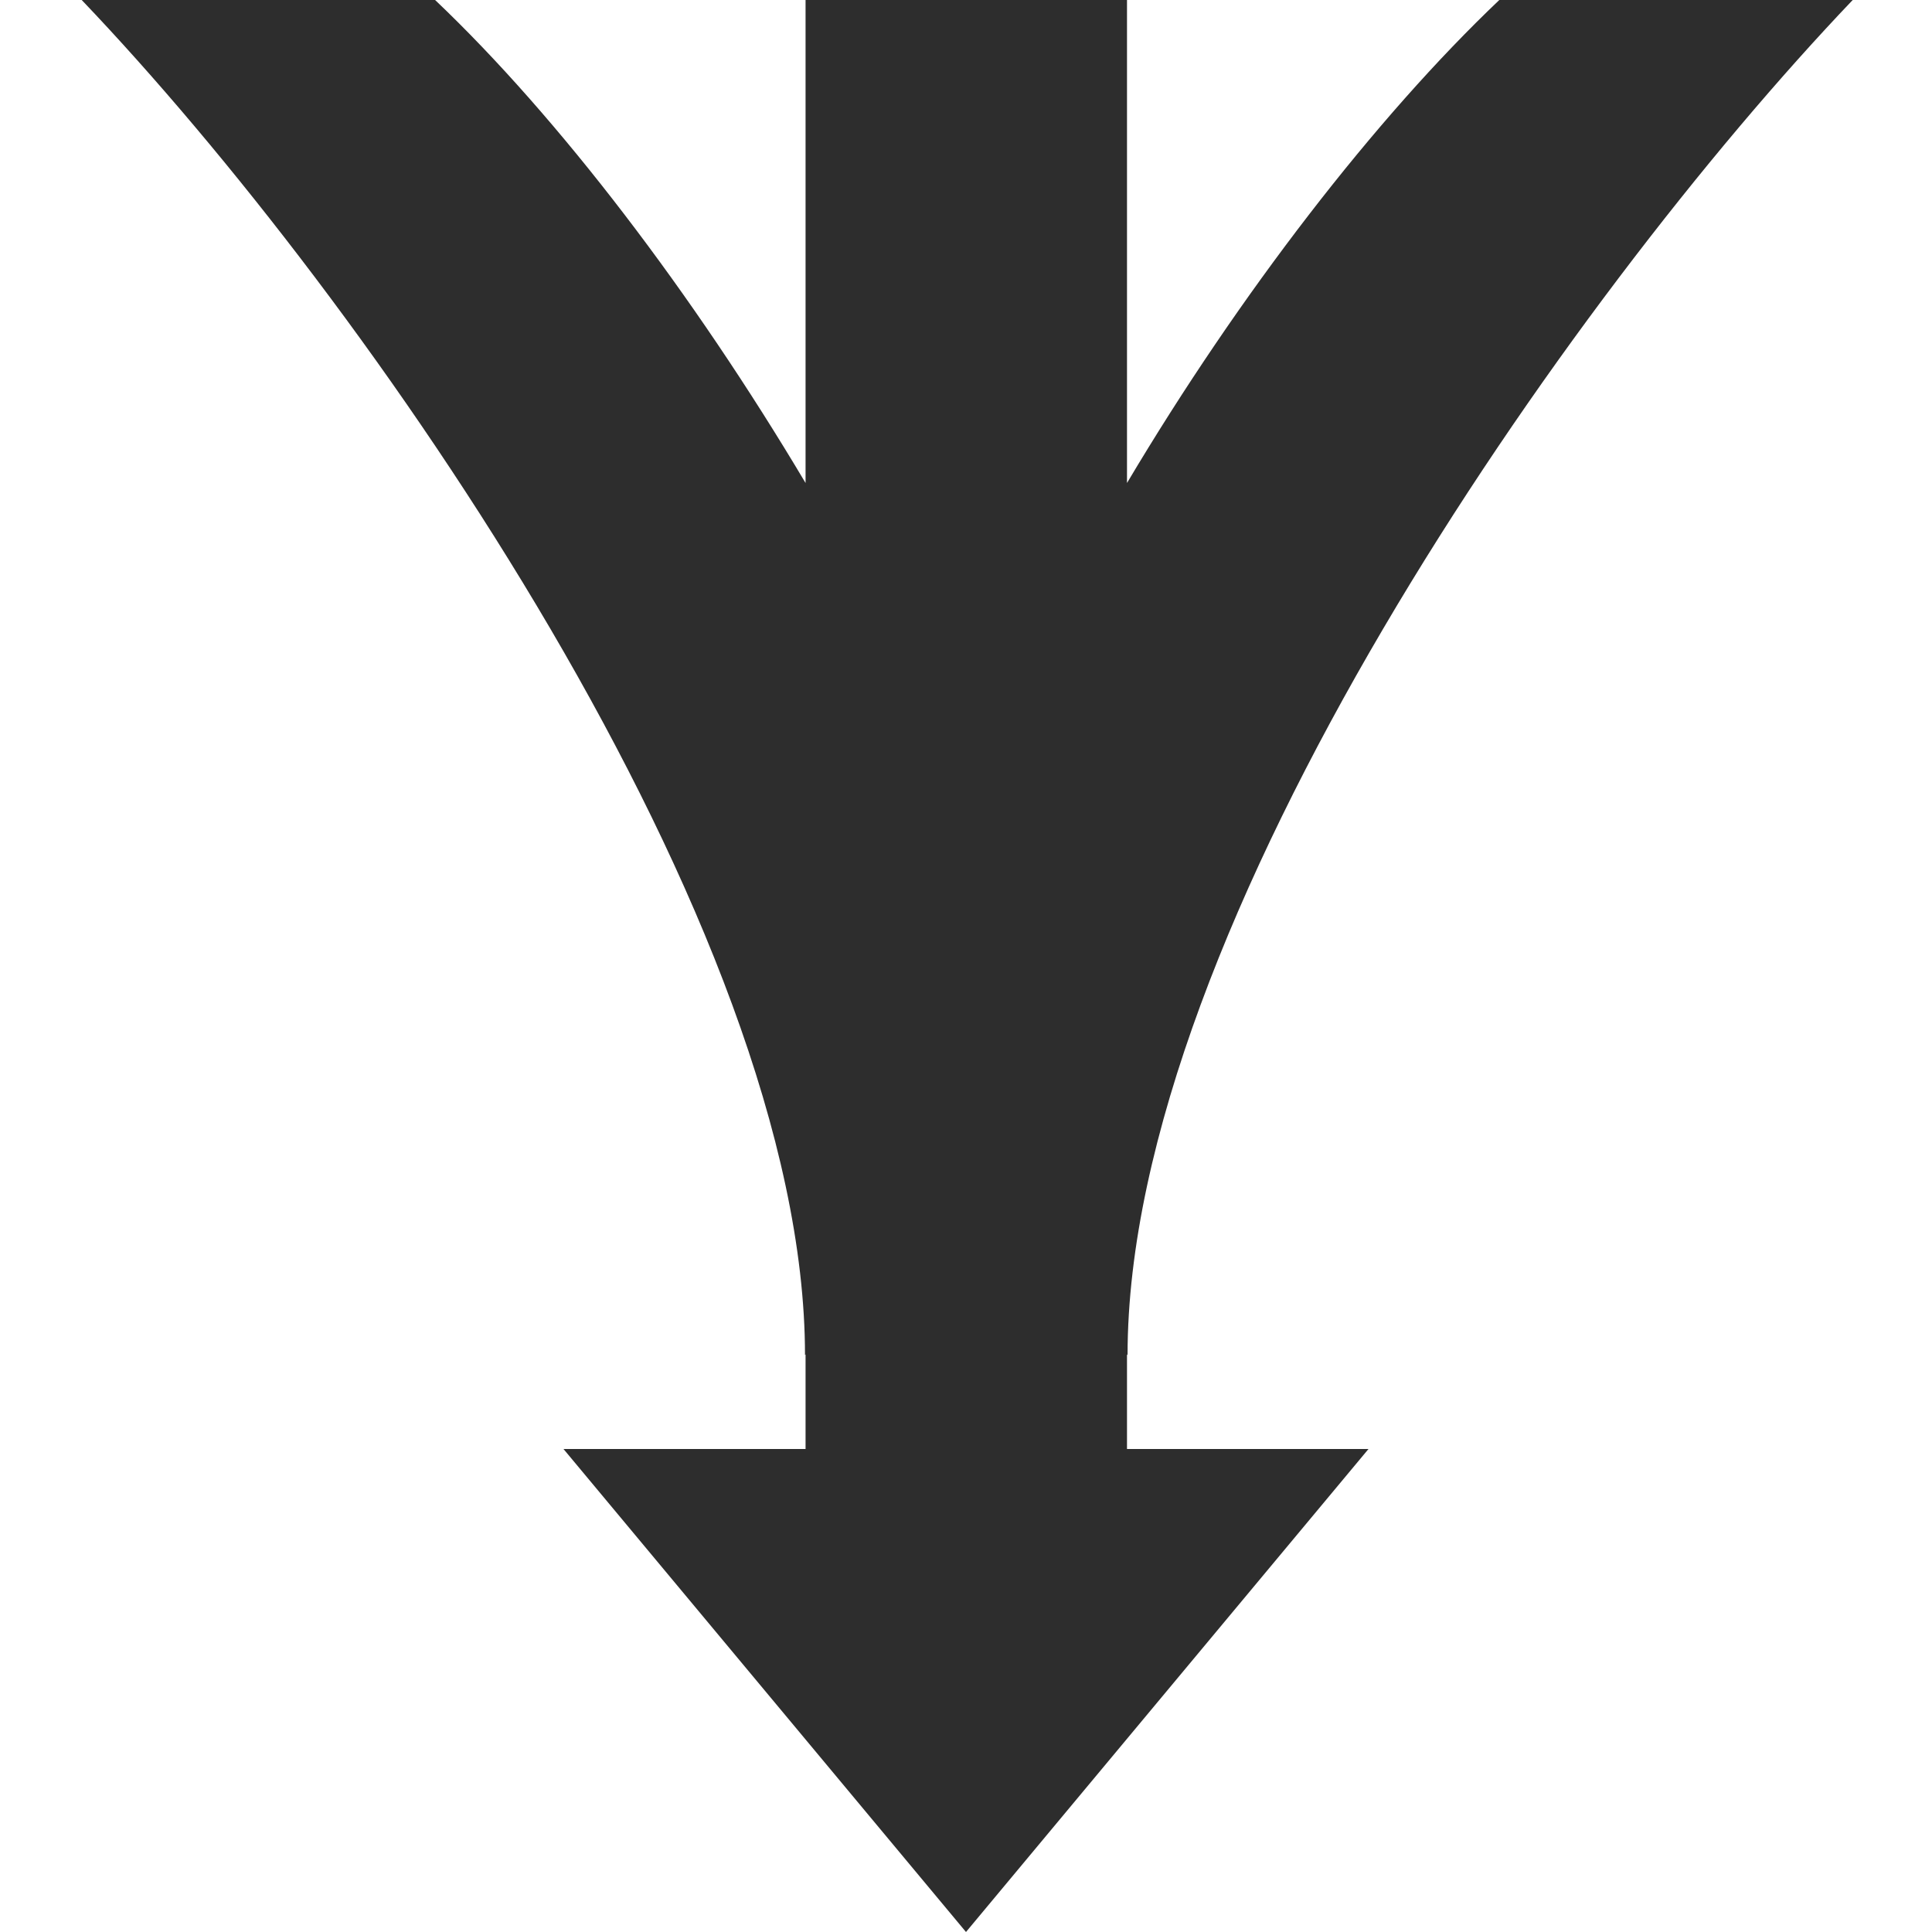
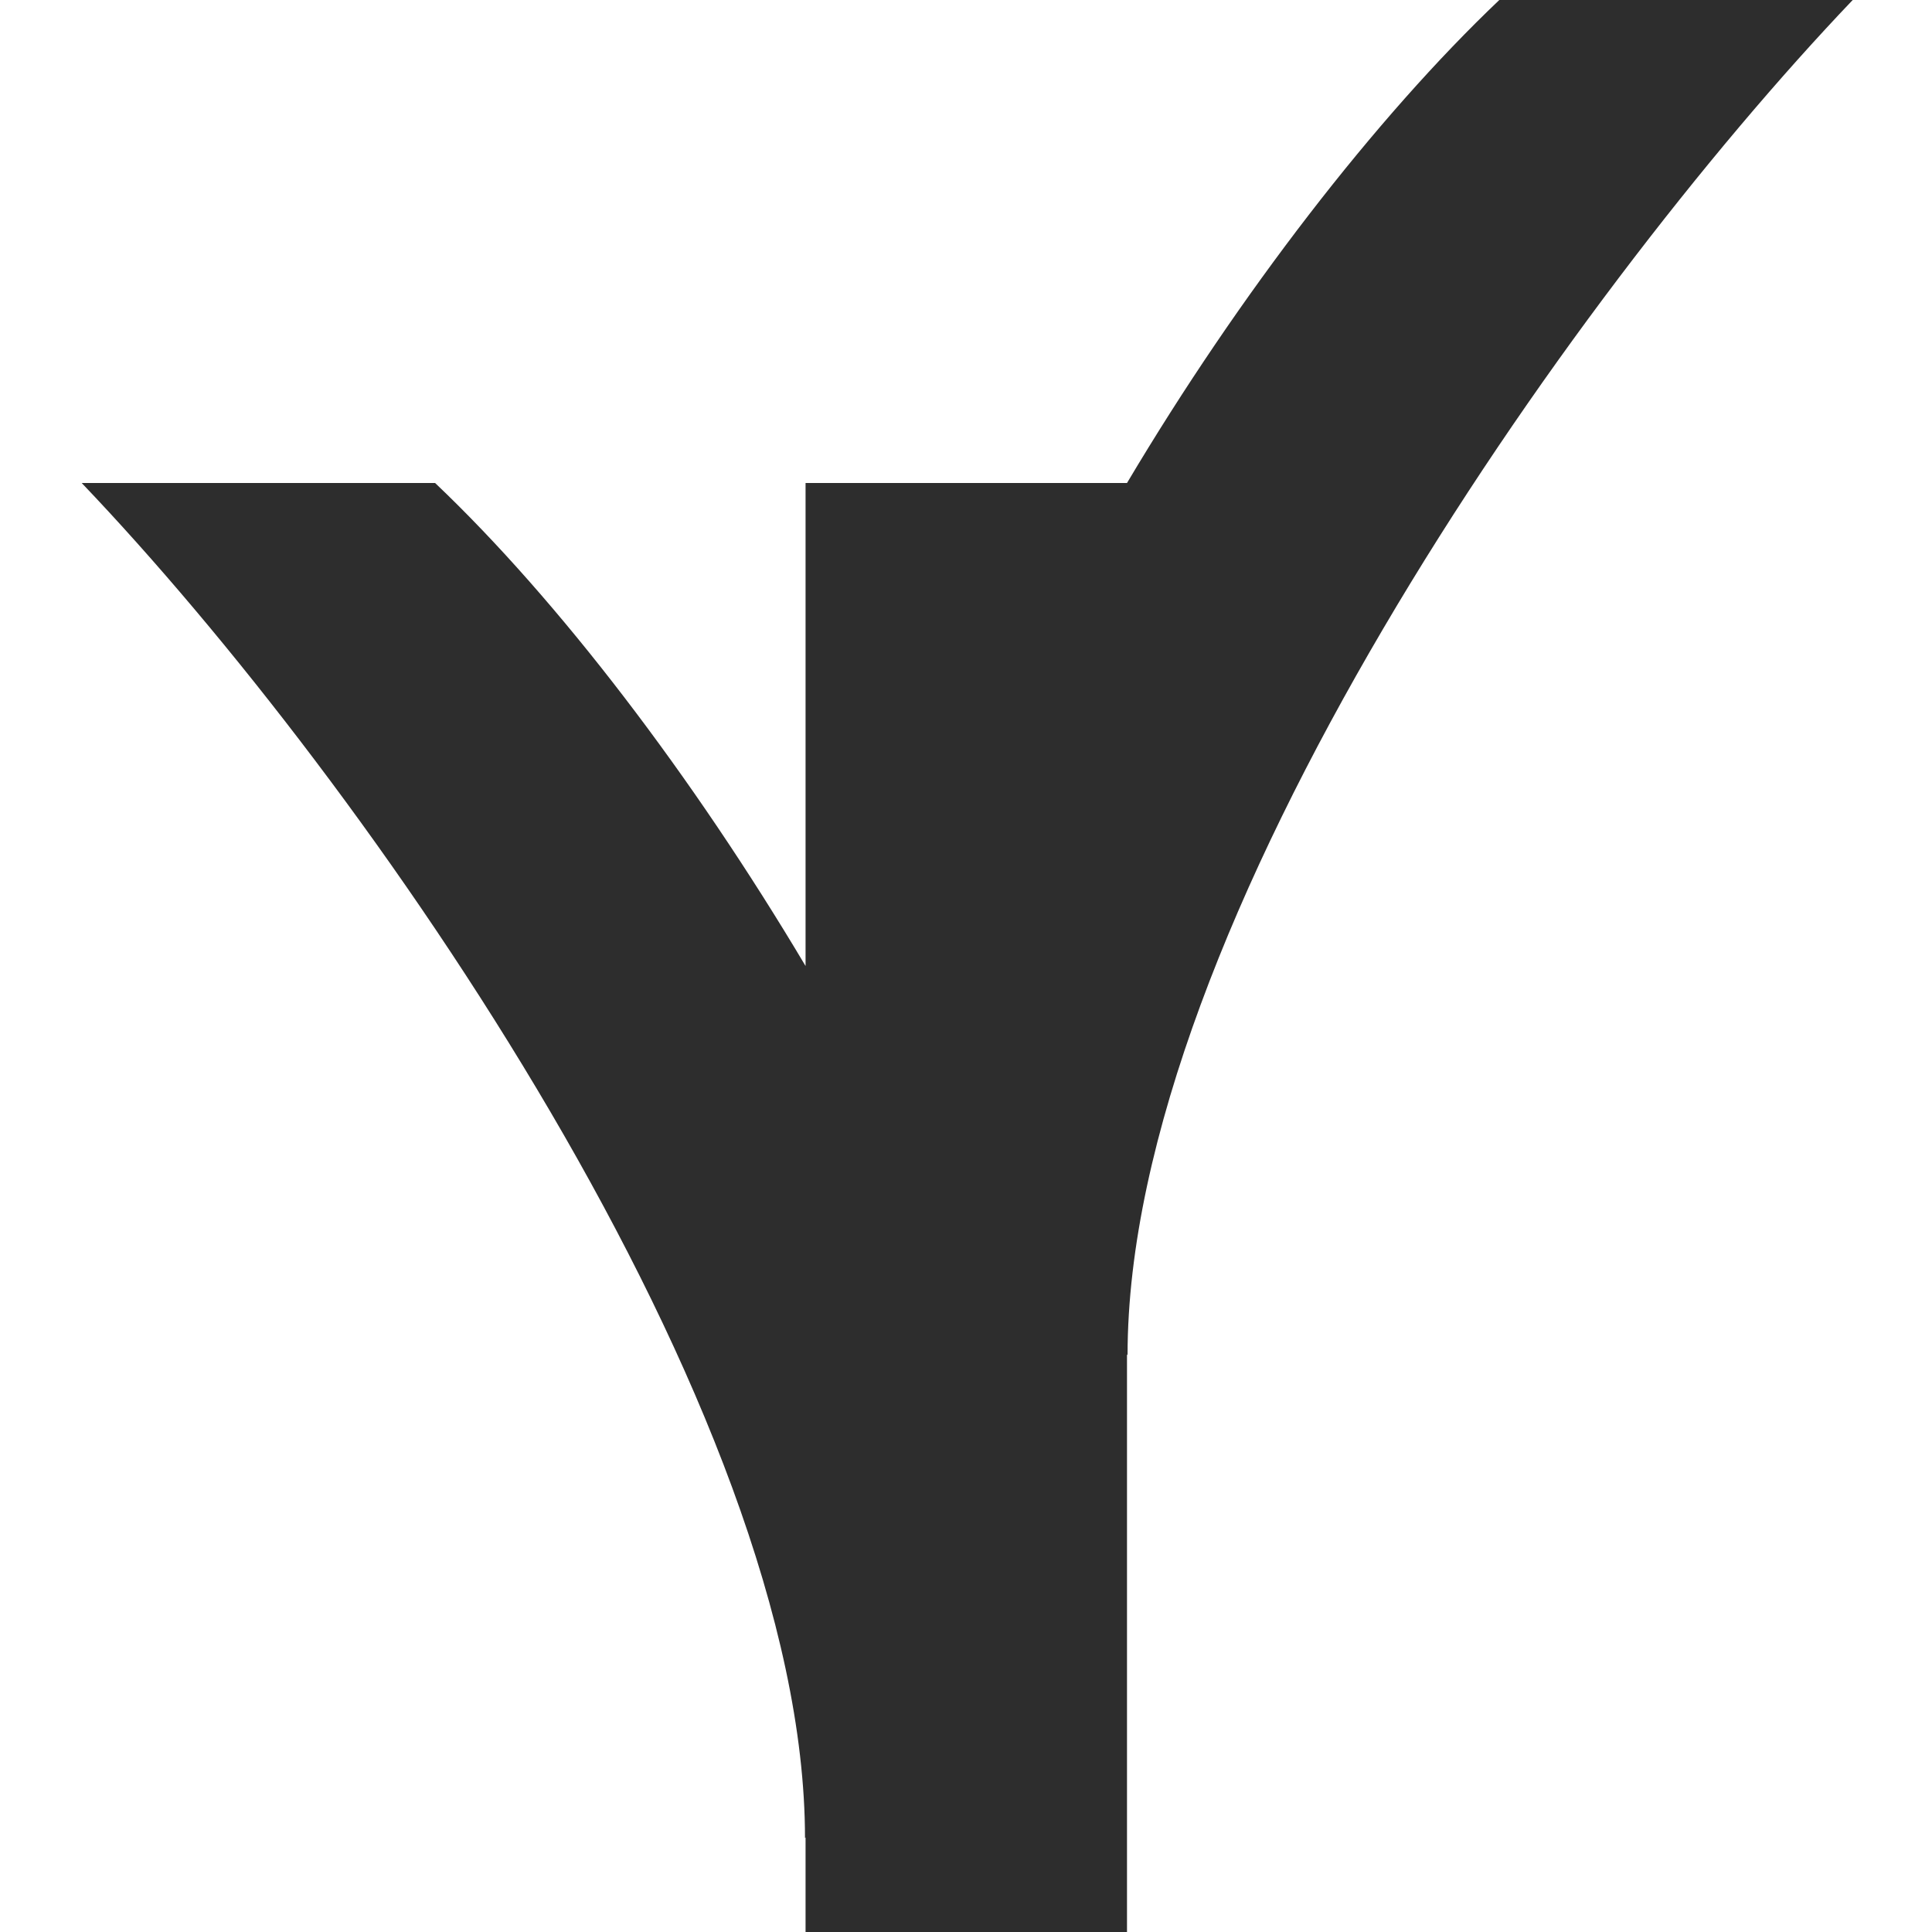
<svg xmlns="http://www.w3.org/2000/svg" width="24" height="24" viewBox="0 0 24 24">
-   <path fill="#2d2d2d" d="M14 16.825l.007.008c0-5.326 5.459-13.114 9.008-16.833h-4.39c-1.534 1.458-3.225 3.646-4.625 6v-6h-3.993v6c-1.4-2.354-3.067-4.542-4.602-6h-4.39c3.549 3.718 8.985 11.506 8.985 16.833l.007-.008v1.175h-3.007l5 6 5-6h-3v-1.175z" />
+   <path fill="#2d2d2d" d="M14 16.825l.007.008c0-5.326 5.459-13.114 9.008-16.833h-4.39c-1.534 1.458-3.225 3.646-4.625 6h-3.993v6c-1.4-2.354-3.067-4.542-4.602-6h-4.39c3.549 3.718 8.985 11.506 8.985 16.833l.007-.008v1.175h-3.007l5 6 5-6h-3v-1.175z" />
</svg>